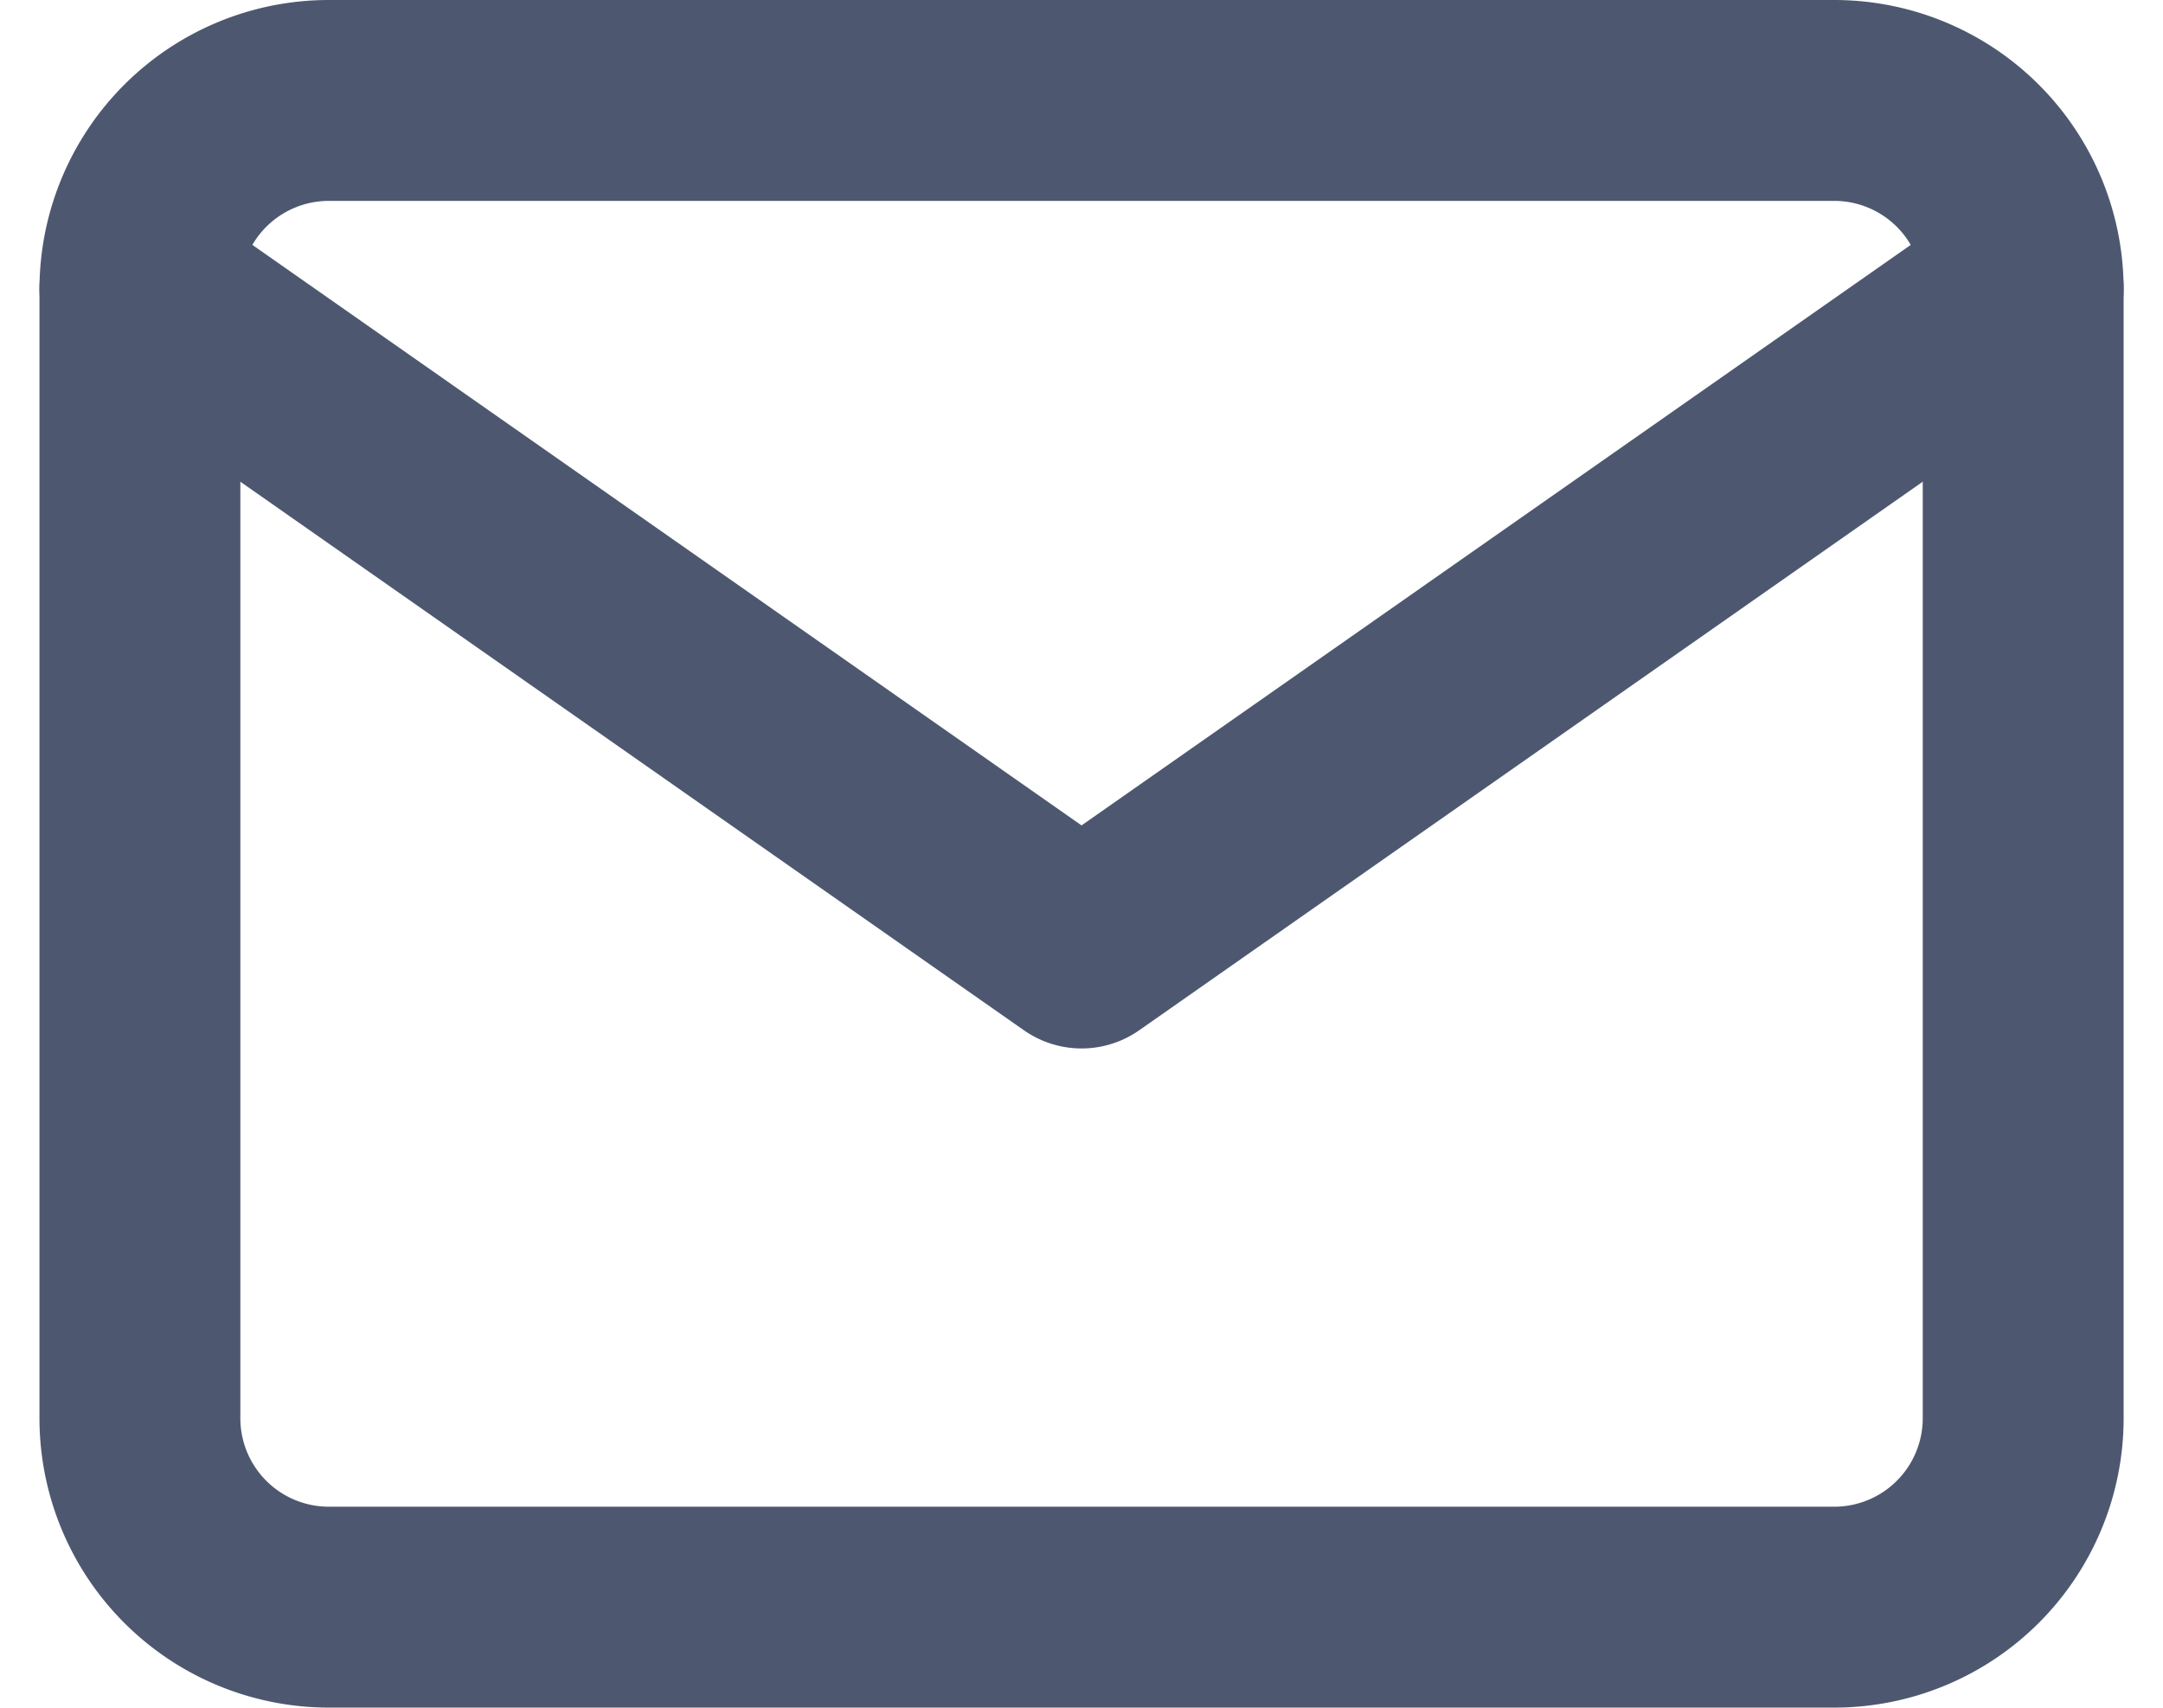
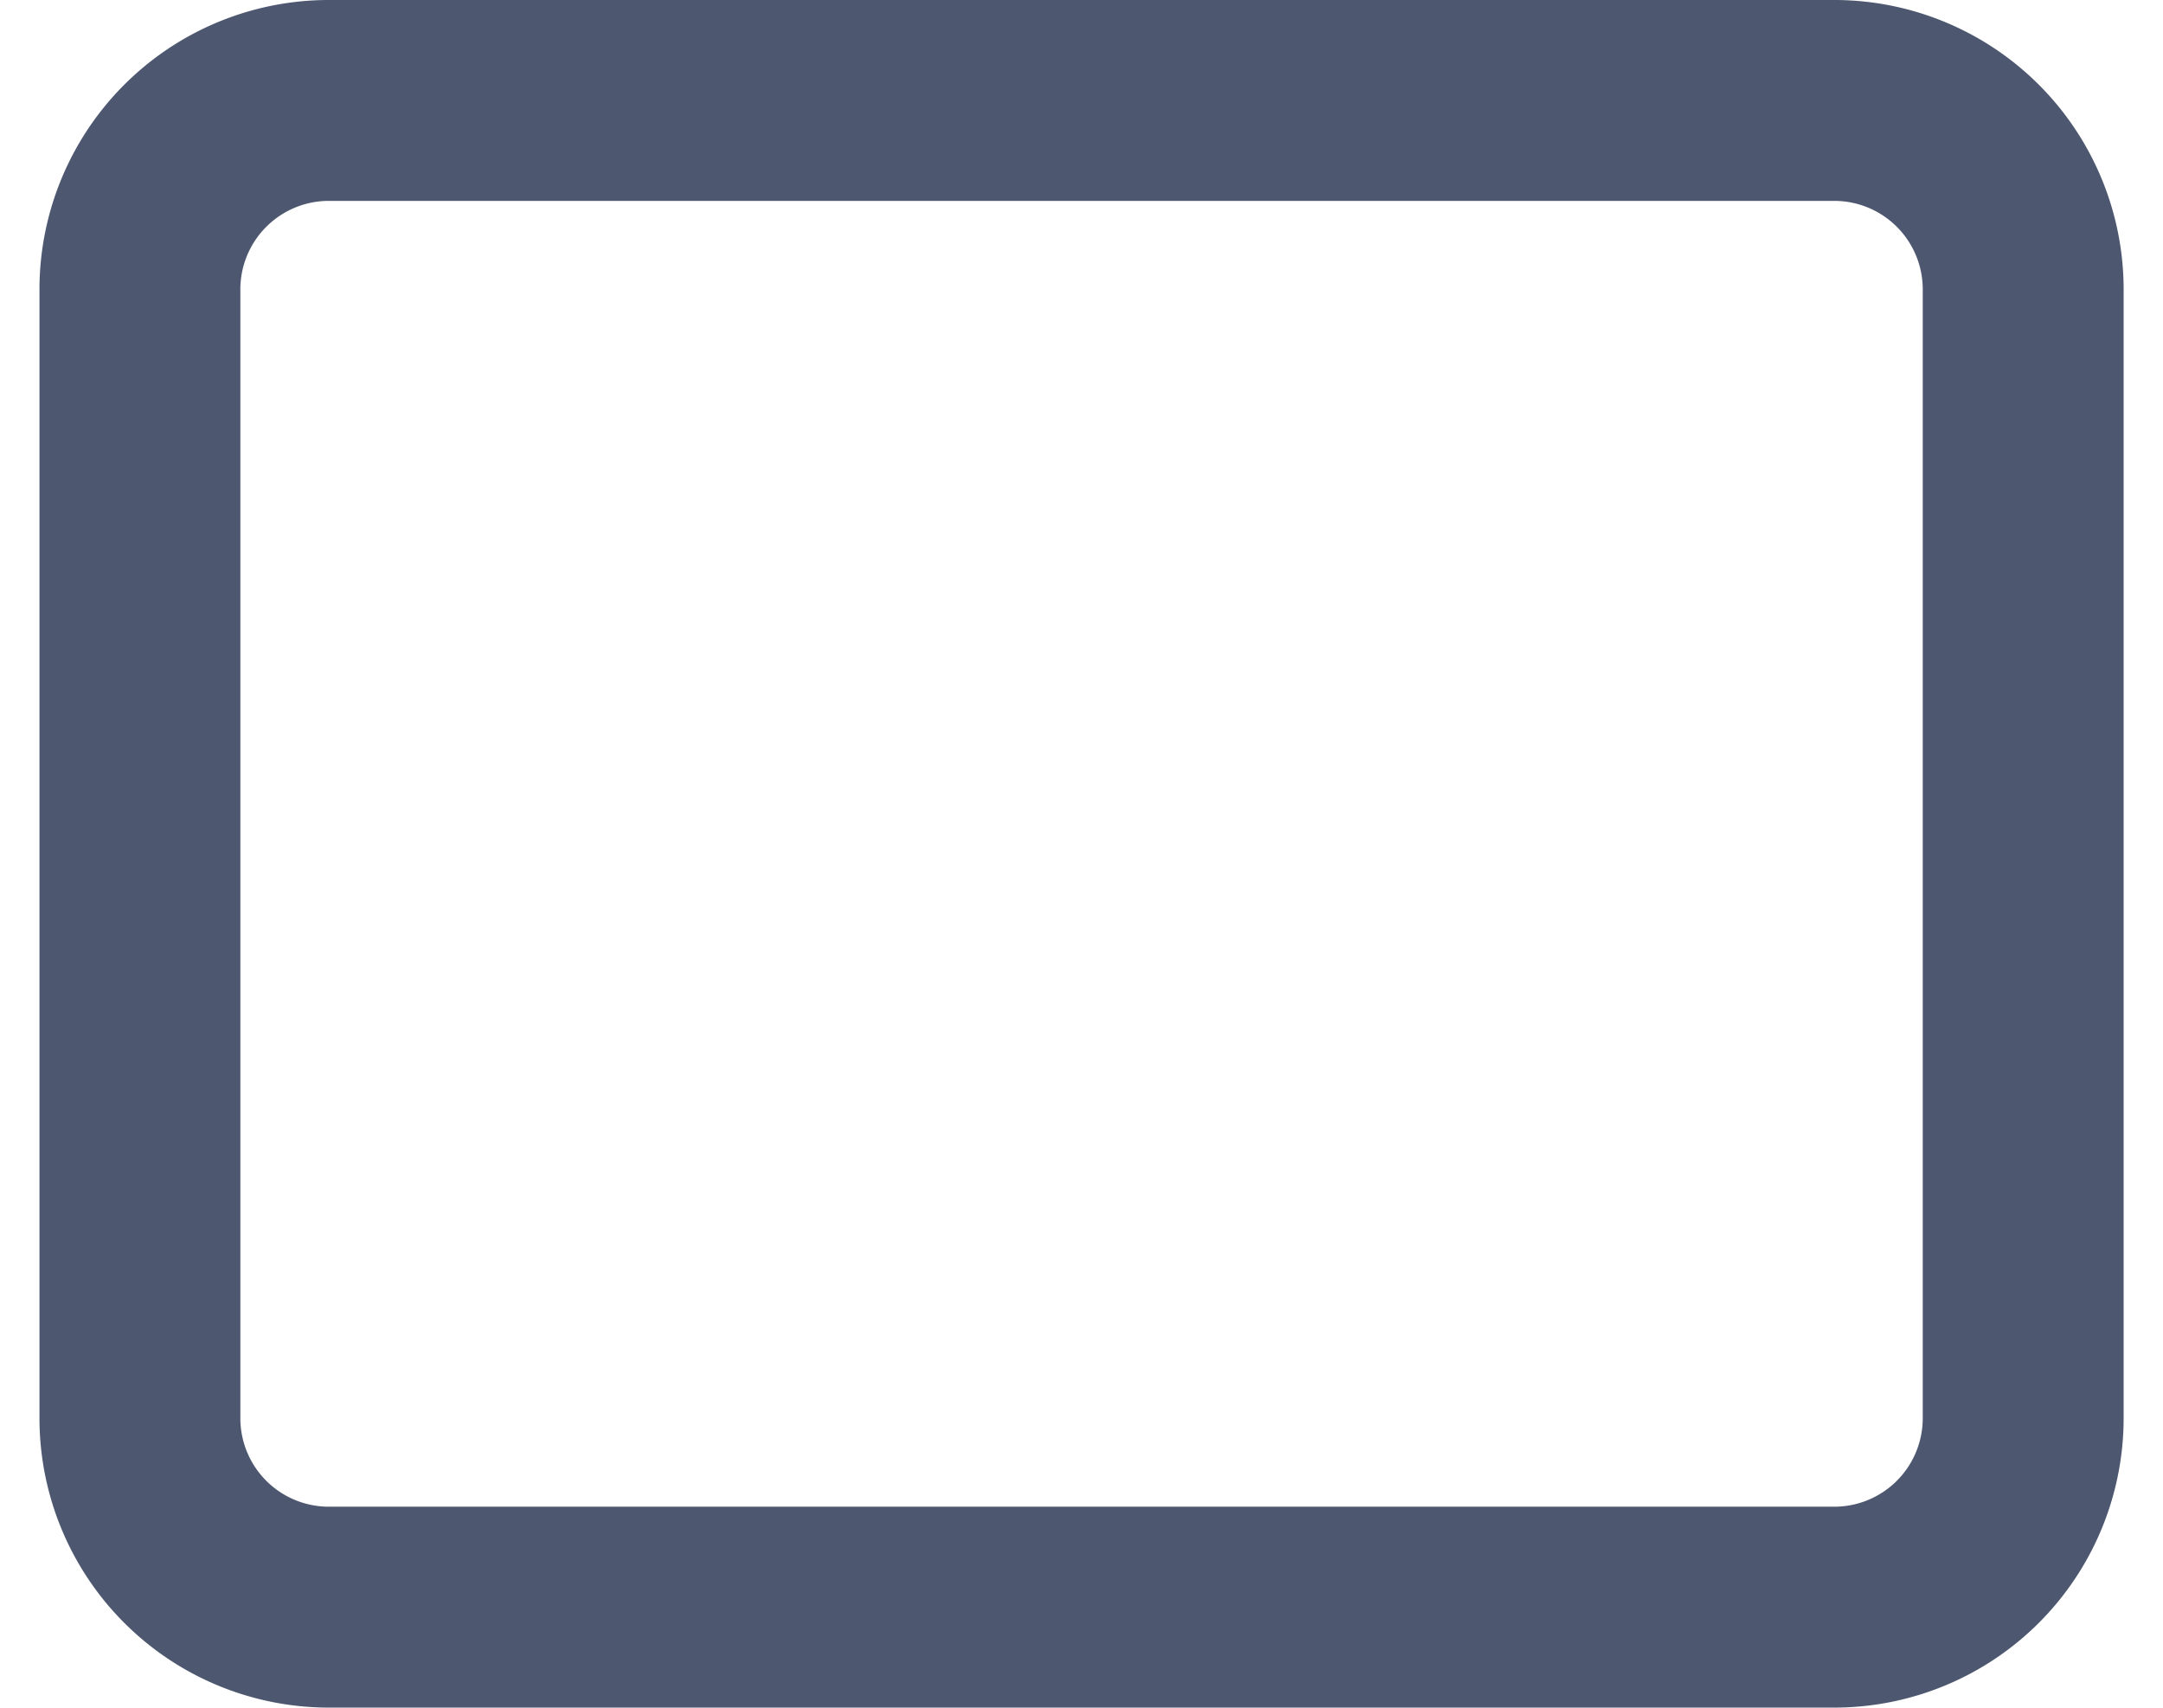
<svg xmlns="http://www.w3.org/2000/svg" width="21.535" height="17" viewBox="0 0 21.535 17">
  <g id="Icon_feather-mail" data-name="Icon feather-mail" transform="translate(-1.607 -5)">
    <path id="Tracciato_412" data-name="Tracciato 412" d="M4.875,6h15A1.881,1.881,0,0,1,21.75,7.875v11.25A1.881,1.881,0,0,1,19.875,21h-15A1.881,1.881,0,0,1,3,19.125V7.875A1.881,1.881,0,0,1,4.875,6Z" fill="none" stroke="#4d5870" stroke-linecap="round" stroke-linejoin="round" stroke-width="2" />
-     <path id="Tracciato_413" data-name="Tracciato 413" d="M21.75,9l-9.375,6.563L3,9" transform="translate(0 -1.125)" fill="none" stroke="#4d5870" stroke-linecap="round" stroke-linejoin="round" stroke-width="2" />
  </g>
</svg>